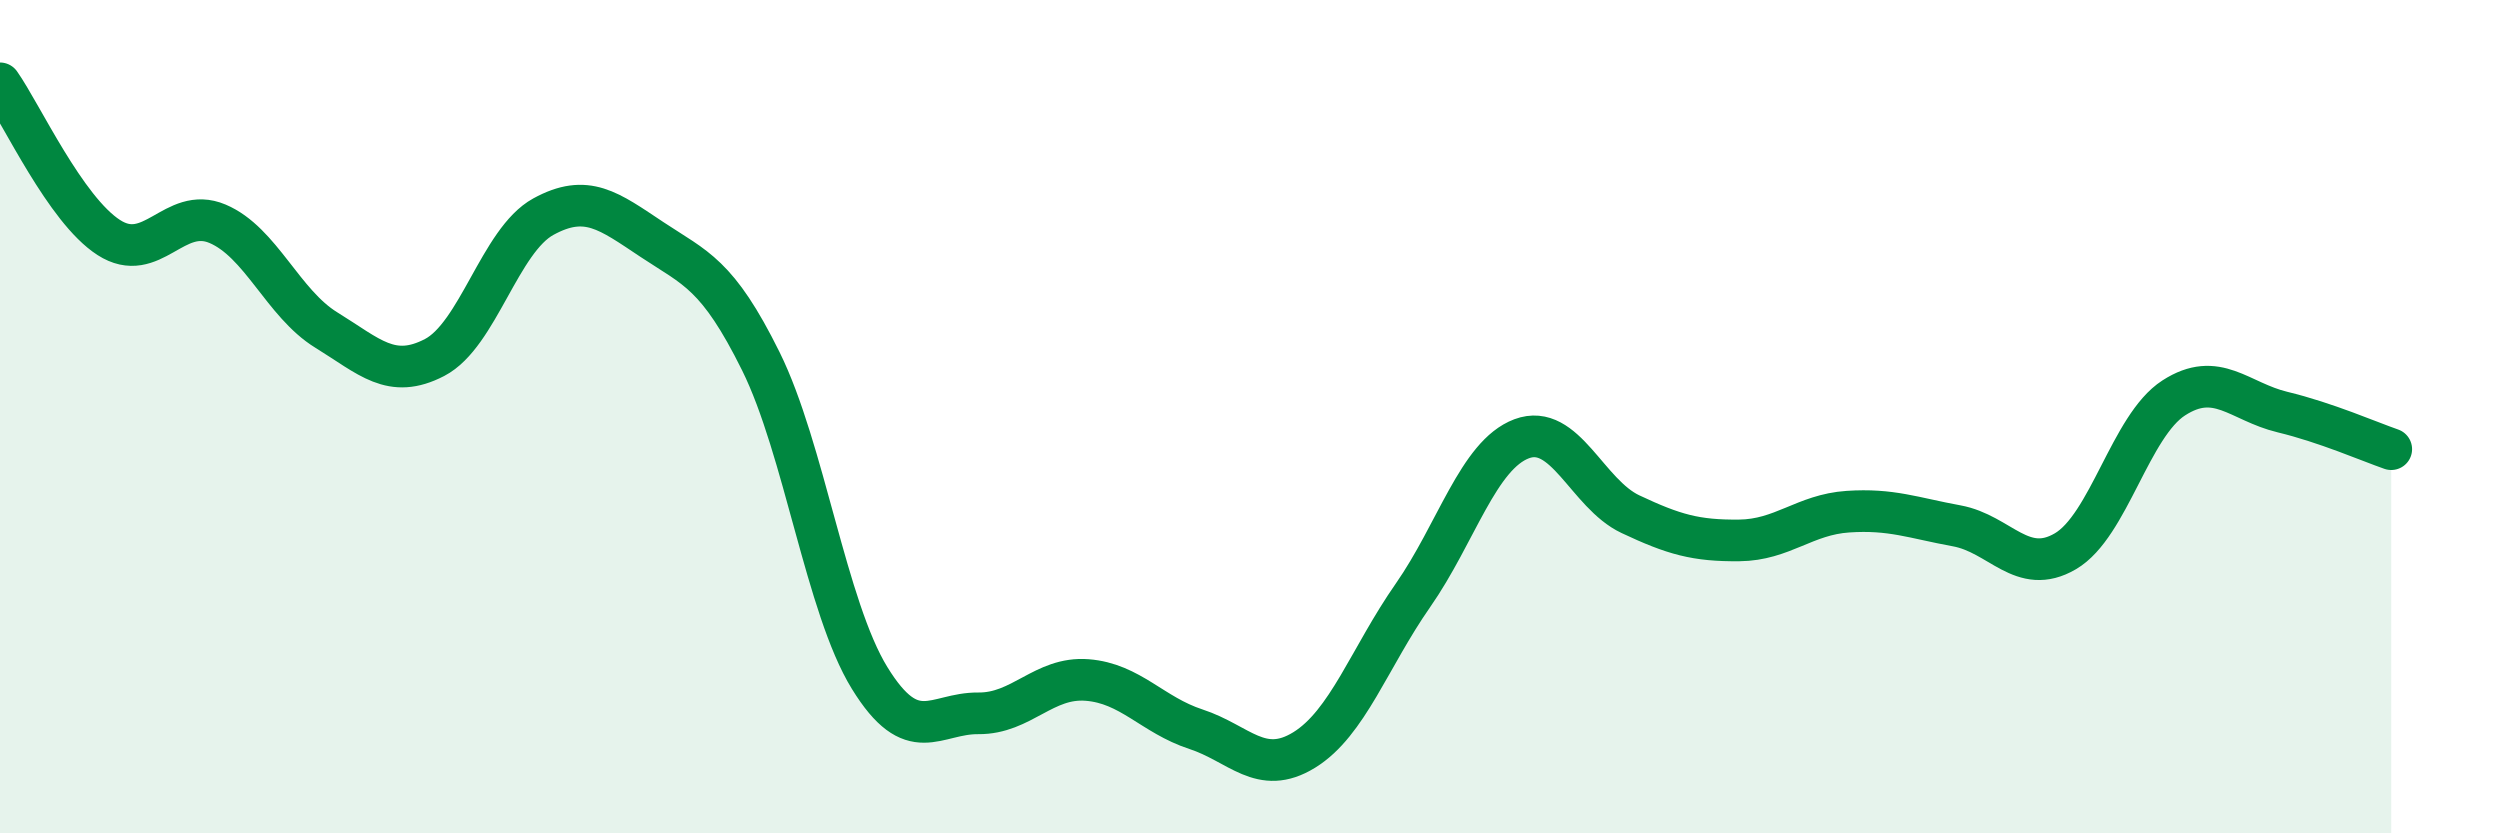
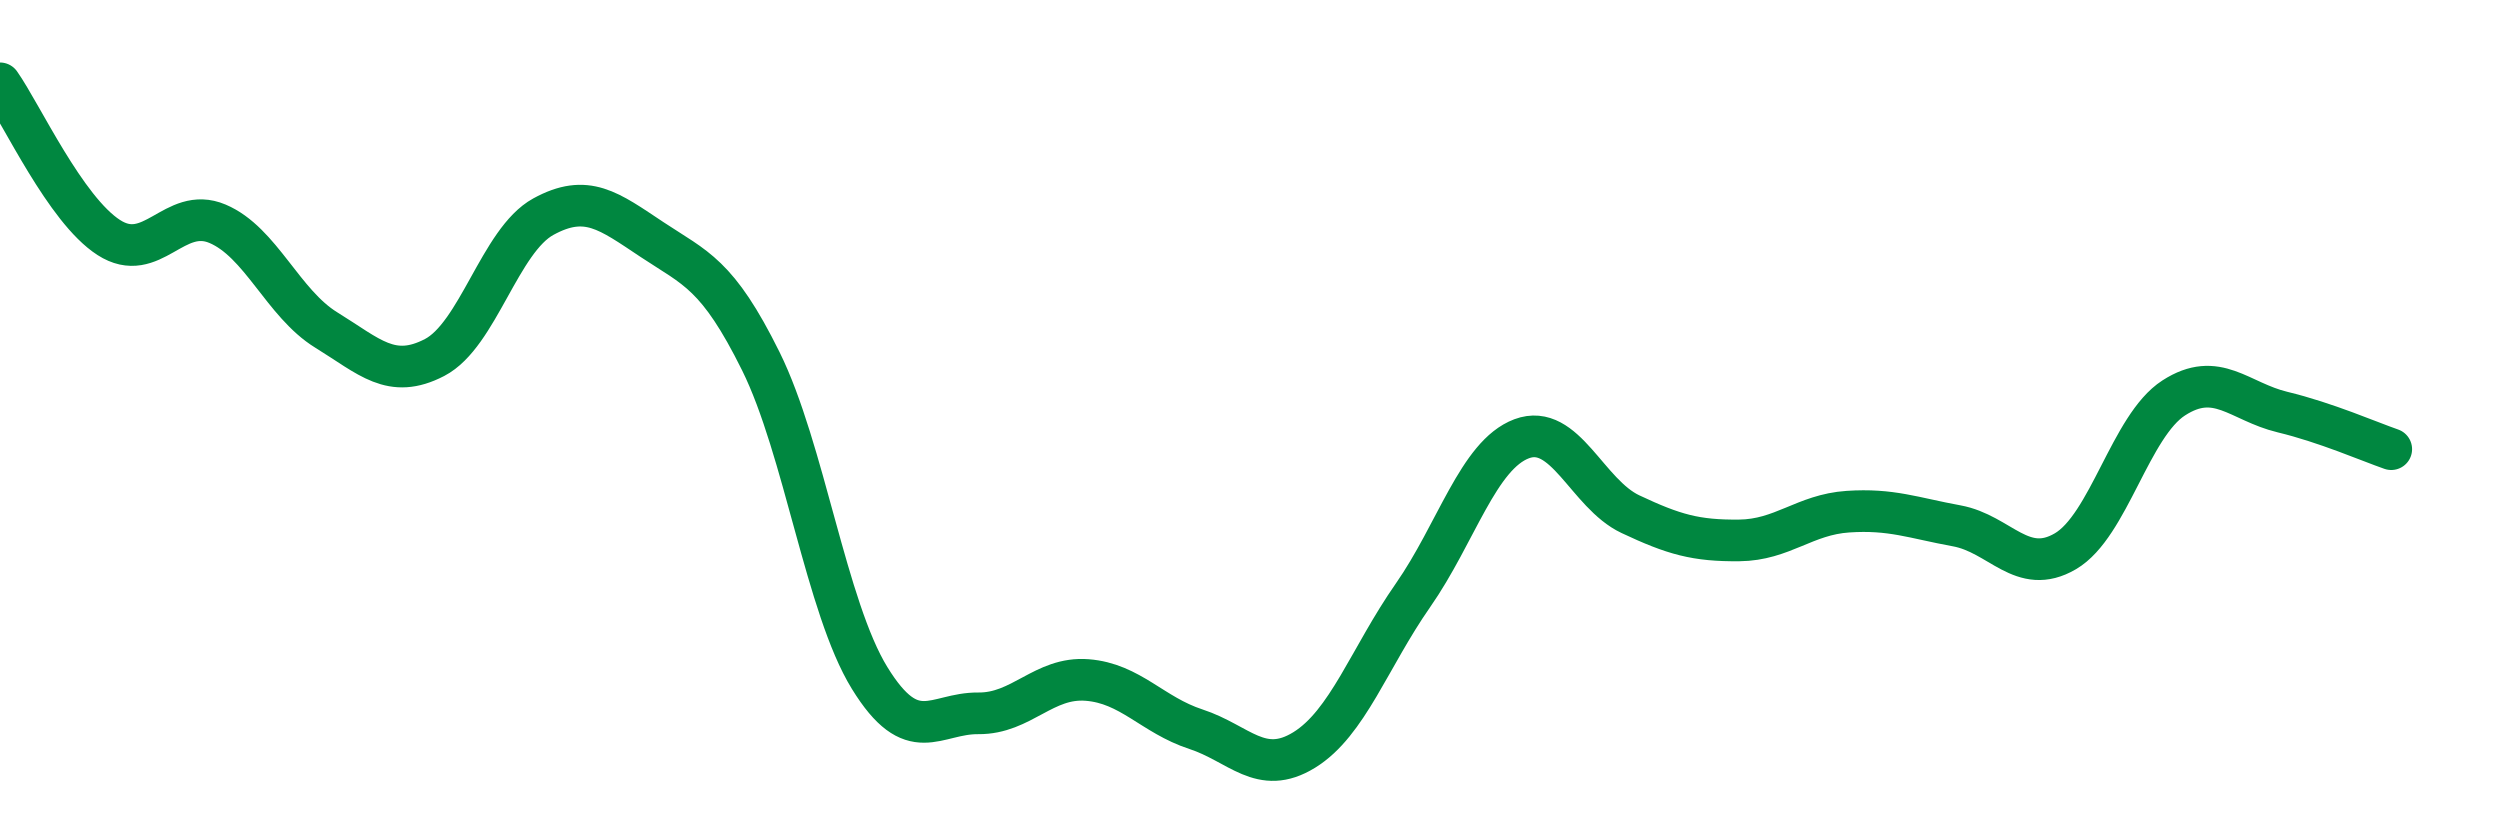
<svg xmlns="http://www.w3.org/2000/svg" width="60" height="20" viewBox="0 0 60 20">
-   <path d="M 0,2 C 0.52,2.74 1.57,5.03 2.61,5.7 C 3.65,6.37 4.18,4.93 5.22,5.37 C 6.26,5.81 6.79,7.28 7.83,7.92 C 8.87,8.56 9.39,9.12 10.43,8.58 C 11.47,8.04 12,5.77 13.04,5.2 C 14.08,4.63 14.61,5.06 15.65,5.75 C 16.69,6.44 17.22,6.57 18.26,8.67 C 19.3,10.77 19.83,14.58 20.87,16.27 C 21.91,17.96 22.44,17.11 23.48,17.12 C 24.52,17.13 25.05,16.24 26.09,16.32 C 27.13,16.4 27.66,17.16 28.7,17.5 C 29.74,17.84 30.26,18.64 31.3,18 C 32.34,17.36 32.87,15.78 33.91,14.29 C 34.95,12.8 35.48,10.92 36.52,10.53 C 37.56,10.14 38.09,11.85 39.13,12.34 C 40.17,12.83 40.7,12.98 41.74,12.97 C 42.78,12.96 43.31,12.35 44.35,12.28 C 45.39,12.21 45.92,12.43 46.96,12.62 C 48,12.81 48.53,13.84 49.57,13.23 C 50.61,12.62 51.13,10.22 52.17,9.55 C 53.21,8.88 53.74,9.64 54.78,9.89 C 55.82,10.14 56.87,10.6 57.39,10.78L57.39 20L0 20Z" fill="#008740" opacity="0.1" stroke-linecap="round" stroke-linejoin="round" />
  <path d="M 0,2 C 0.52,2.74 1.57,5.03 2.61,5.7 C 3.65,6.37 4.18,4.93 5.22,5.37 C 6.26,5.81 6.79,7.28 7.83,7.92 C 8.87,8.56 9.39,9.12 10.43,8.58 C 11.47,8.04 12,5.77 13.04,5.2 C 14.08,4.63 14.61,5.06 15.65,5.75 C 16.69,6.44 17.22,6.57 18.26,8.67 C 19.3,10.77 19.83,14.58 20.87,16.27 C 21.91,17.96 22.44,17.11 23.48,17.12 C 24.52,17.13 25.05,16.24 26.09,16.32 C 27.13,16.4 27.66,17.16 28.7,17.5 C 29.74,17.84 30.26,18.64 31.3,18 C 32.34,17.36 32.87,15.78 33.91,14.29 C 34.95,12.8 35.48,10.92 36.52,10.53 C 37.56,10.14 38.09,11.85 39.13,12.34 C 40.17,12.83 40.7,12.98 41.74,12.97 C 42.78,12.96 43.31,12.35 44.35,12.28 C 45.39,12.21 45.92,12.43 46.96,12.62 C 48,12.81 48.53,13.84 49.57,13.23 C 50.61,12.62 51.13,10.22 52.17,9.55 C 53.21,8.88 53.74,9.64 54.78,9.89 C 55.82,10.14 56.87,10.6 57.39,10.78" stroke="#008740" stroke-width="1" fill="none" stroke-linecap="round" stroke-linejoin="round" />
</svg>